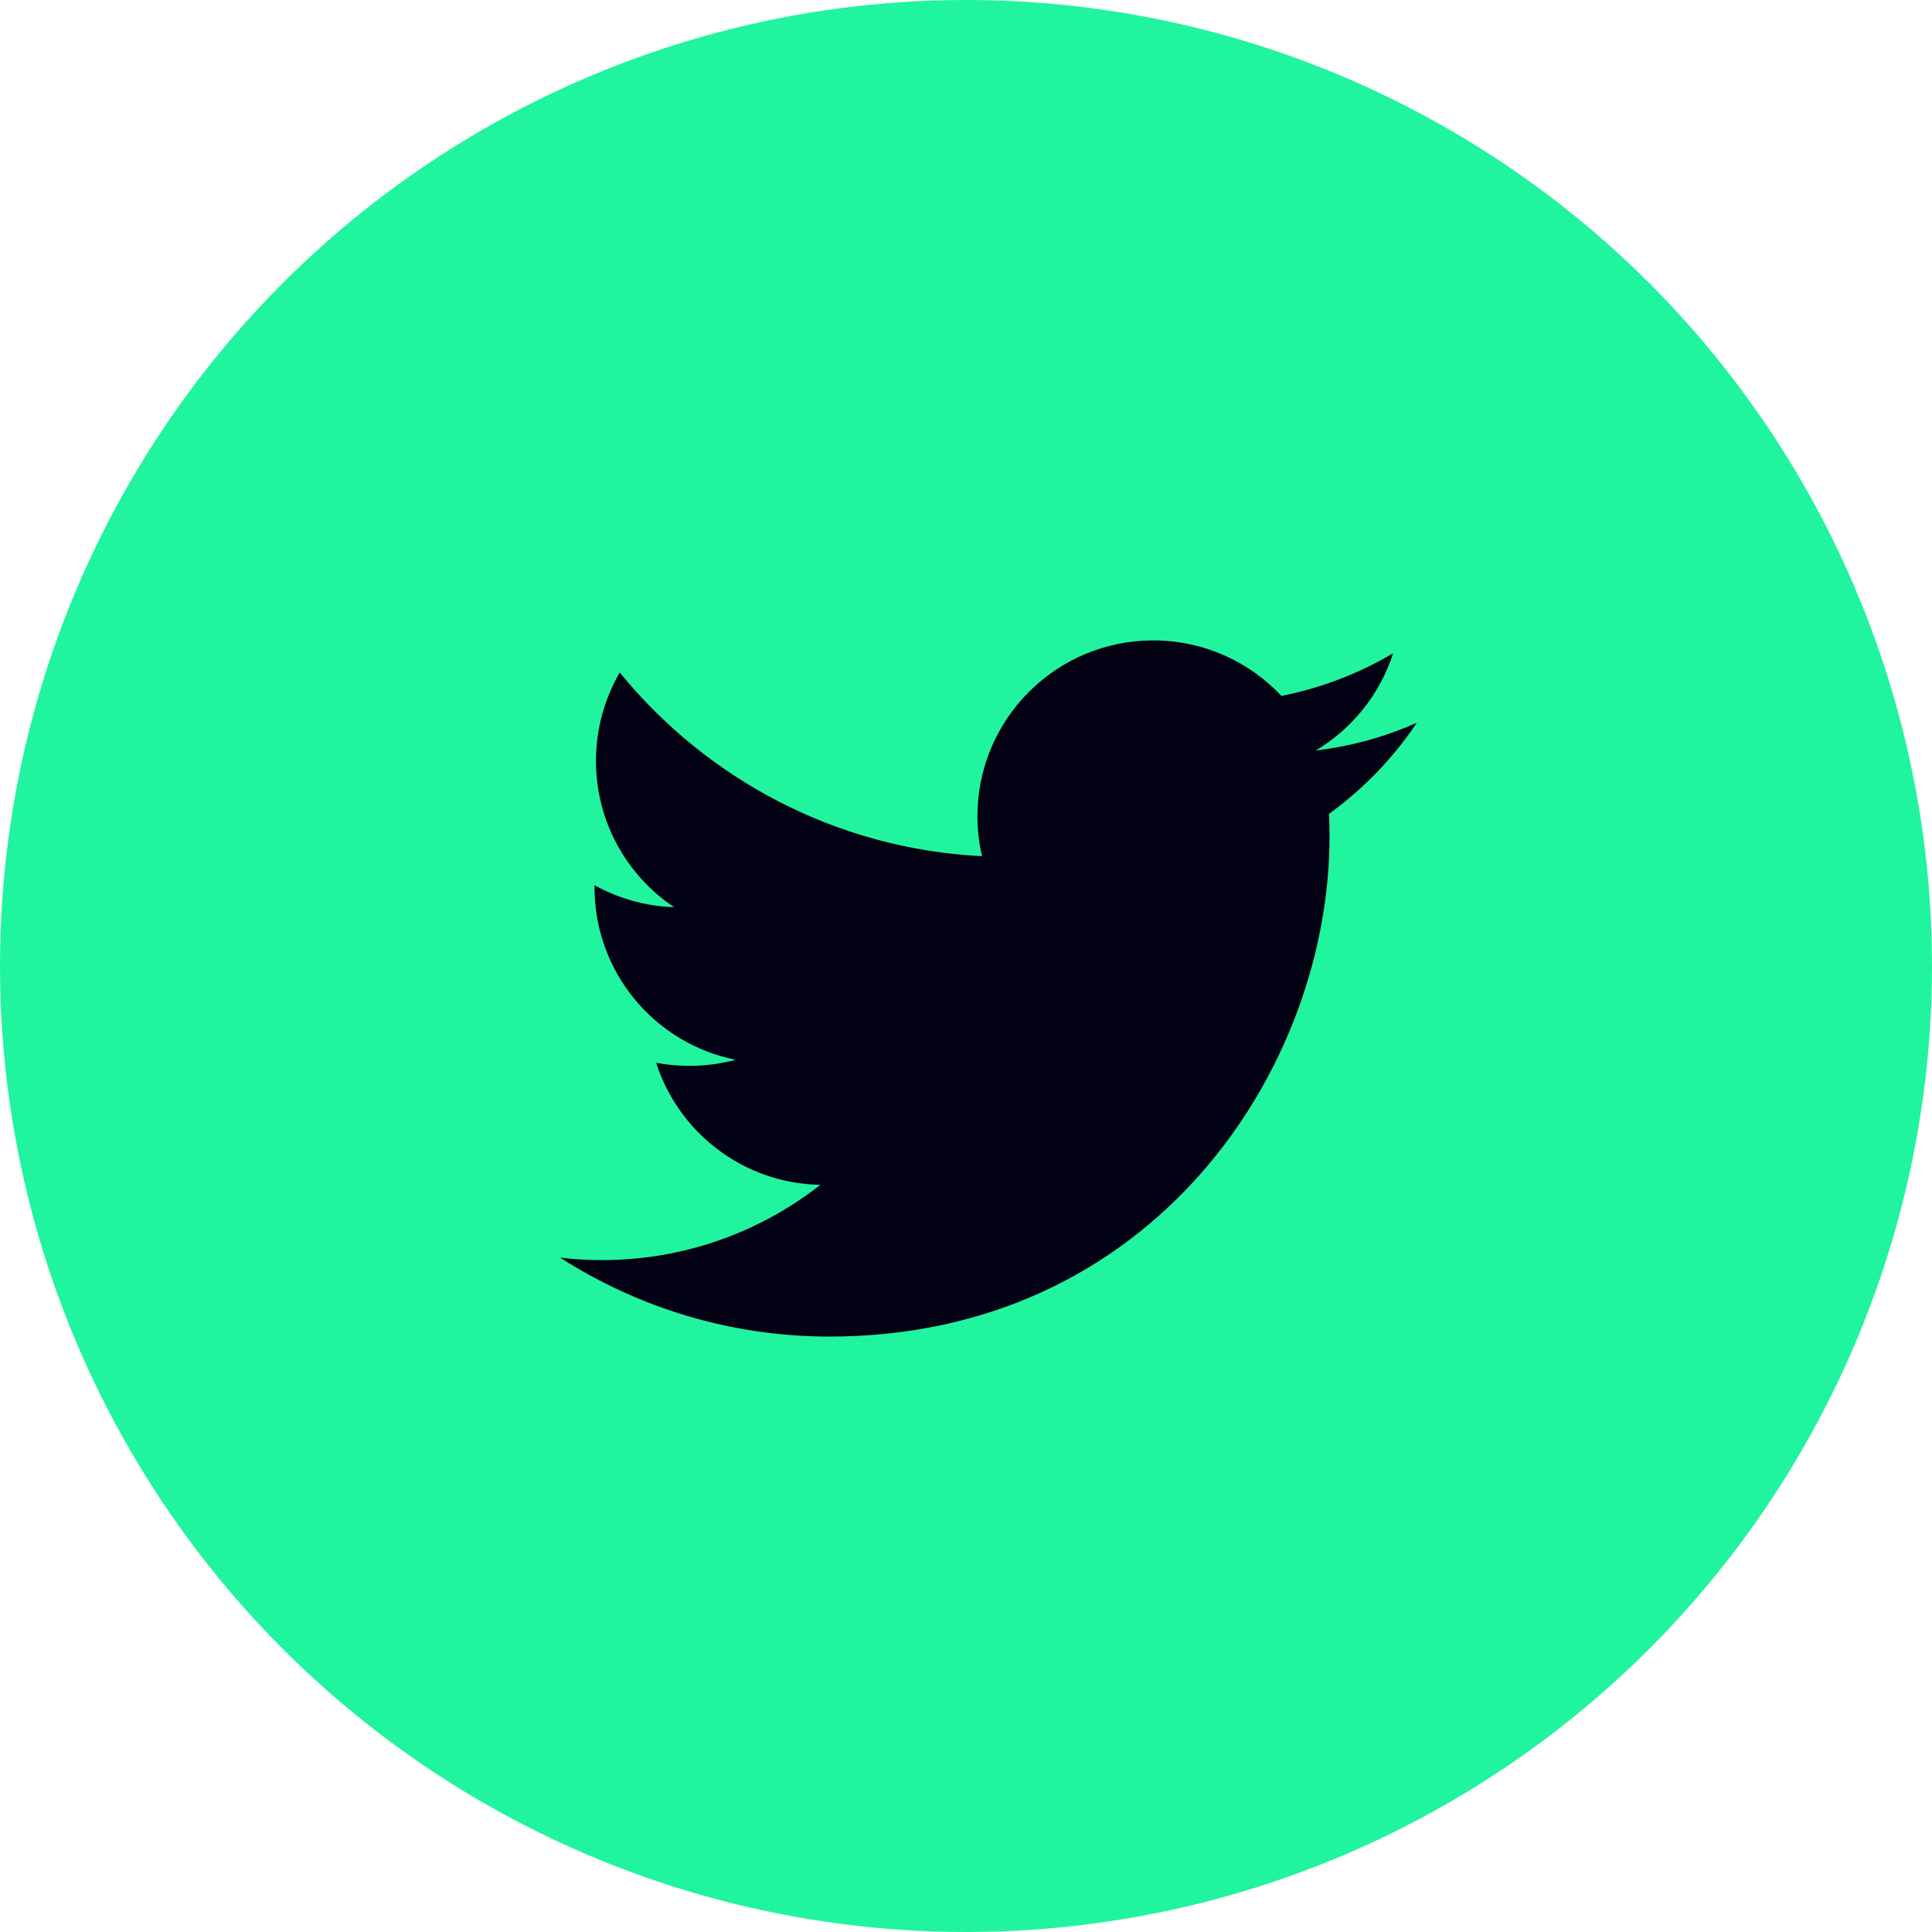
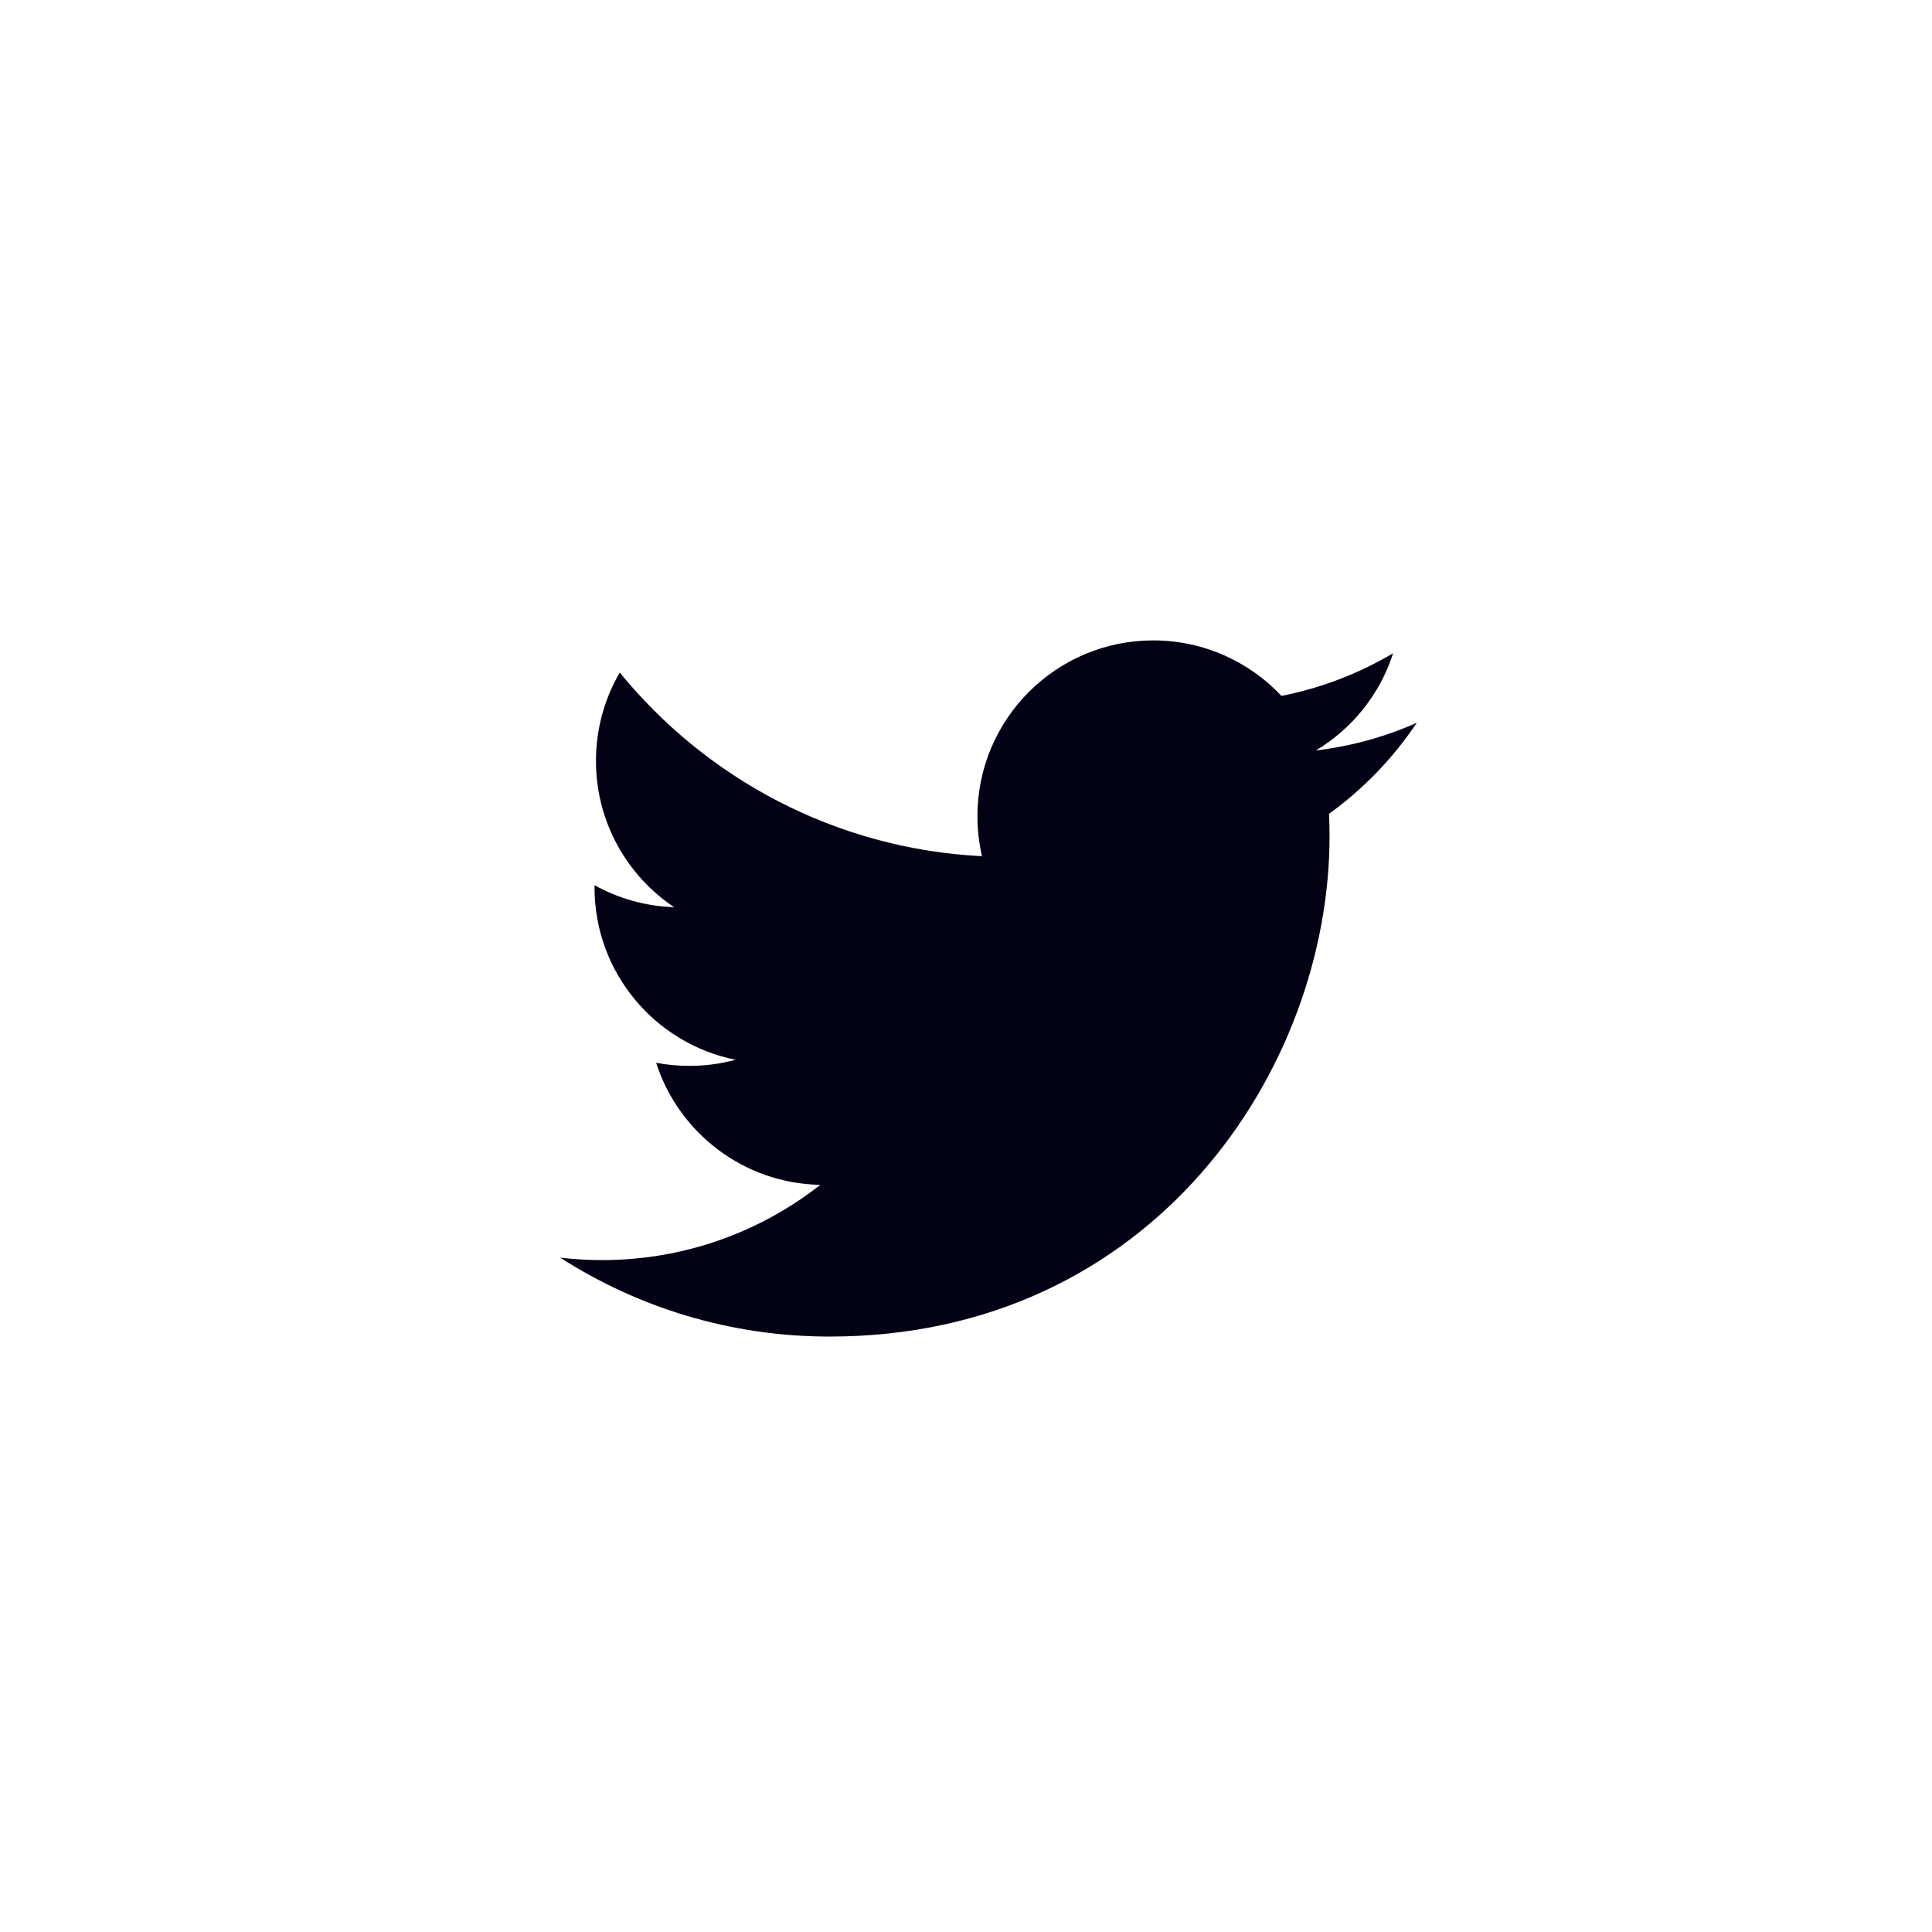
<svg xmlns="http://www.w3.org/2000/svg" width="36" height="36" viewBox="0 0 36 36" fill="none">
-   <circle cx="18" cy="18" r="18" fill="#21F49E" />
  <path d="M26.4 13.468C25.812 13.729 25.181 13.905 24.519 13.984C25.195 13.579 25.714 12.937 25.959 12.172C25.326 12.547 24.625 12.82 23.878 12.967C23.281 12.331 22.43 11.933 21.488 11.933C19.68 11.933 18.213 13.4 18.213 15.208C18.213 15.464 18.243 15.715 18.298 15.954C15.576 15.817 13.164 14.513 11.548 12.531C11.267 13.015 11.105 13.578 11.105 14.179C11.105 15.315 11.683 16.317 12.561 16.904C12.025 16.887 11.52 16.739 11.078 16.495C11.078 16.509 11.078 16.522 11.078 16.536C11.078 18.123 12.207 19.447 13.705 19.747C13.431 19.822 13.141 19.861 12.842 19.861C12.631 19.861 12.426 19.841 12.226 19.803C12.643 21.104 13.853 22.052 15.286 22.078C14.165 22.956 12.753 23.48 11.218 23.48C10.954 23.48 10.693 23.465 10.437 23.434C11.886 24.363 13.607 24.905 15.457 24.905C21.481 24.905 24.774 19.915 24.774 15.587C24.774 15.445 24.771 15.304 24.765 15.164C25.405 14.701 25.961 14.125 26.4 13.468Z" fill="#030214" />
</svg>